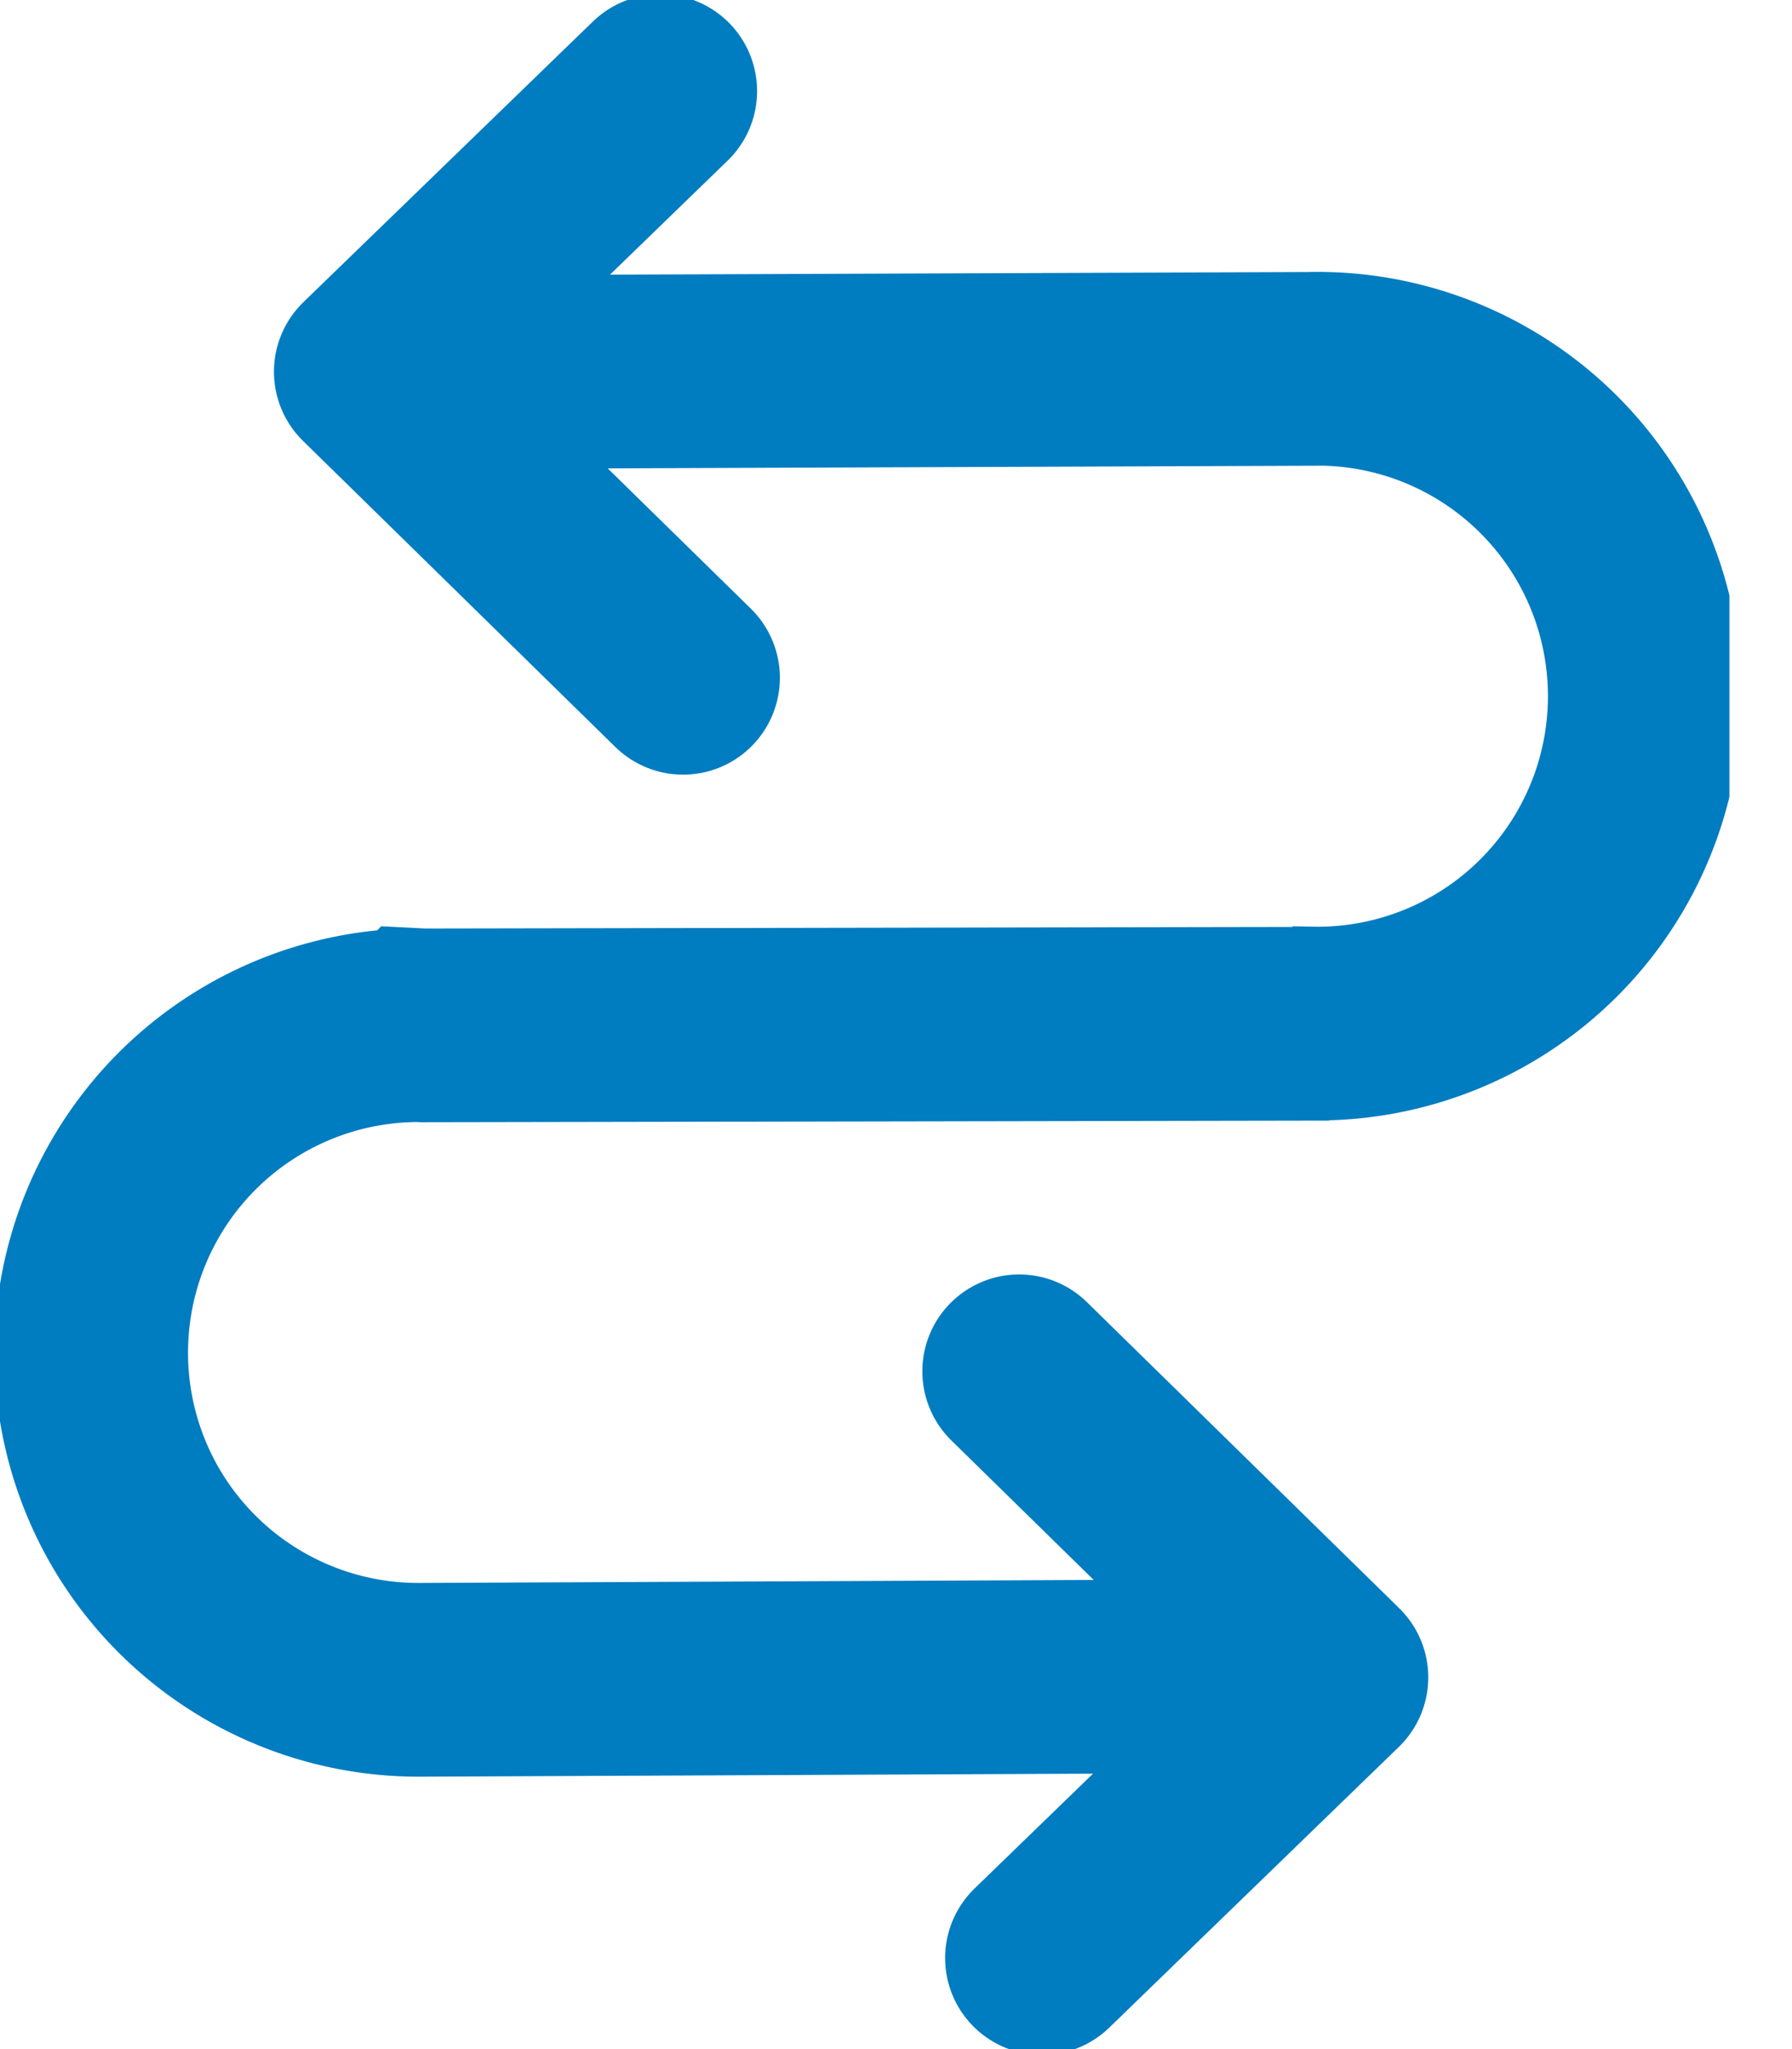
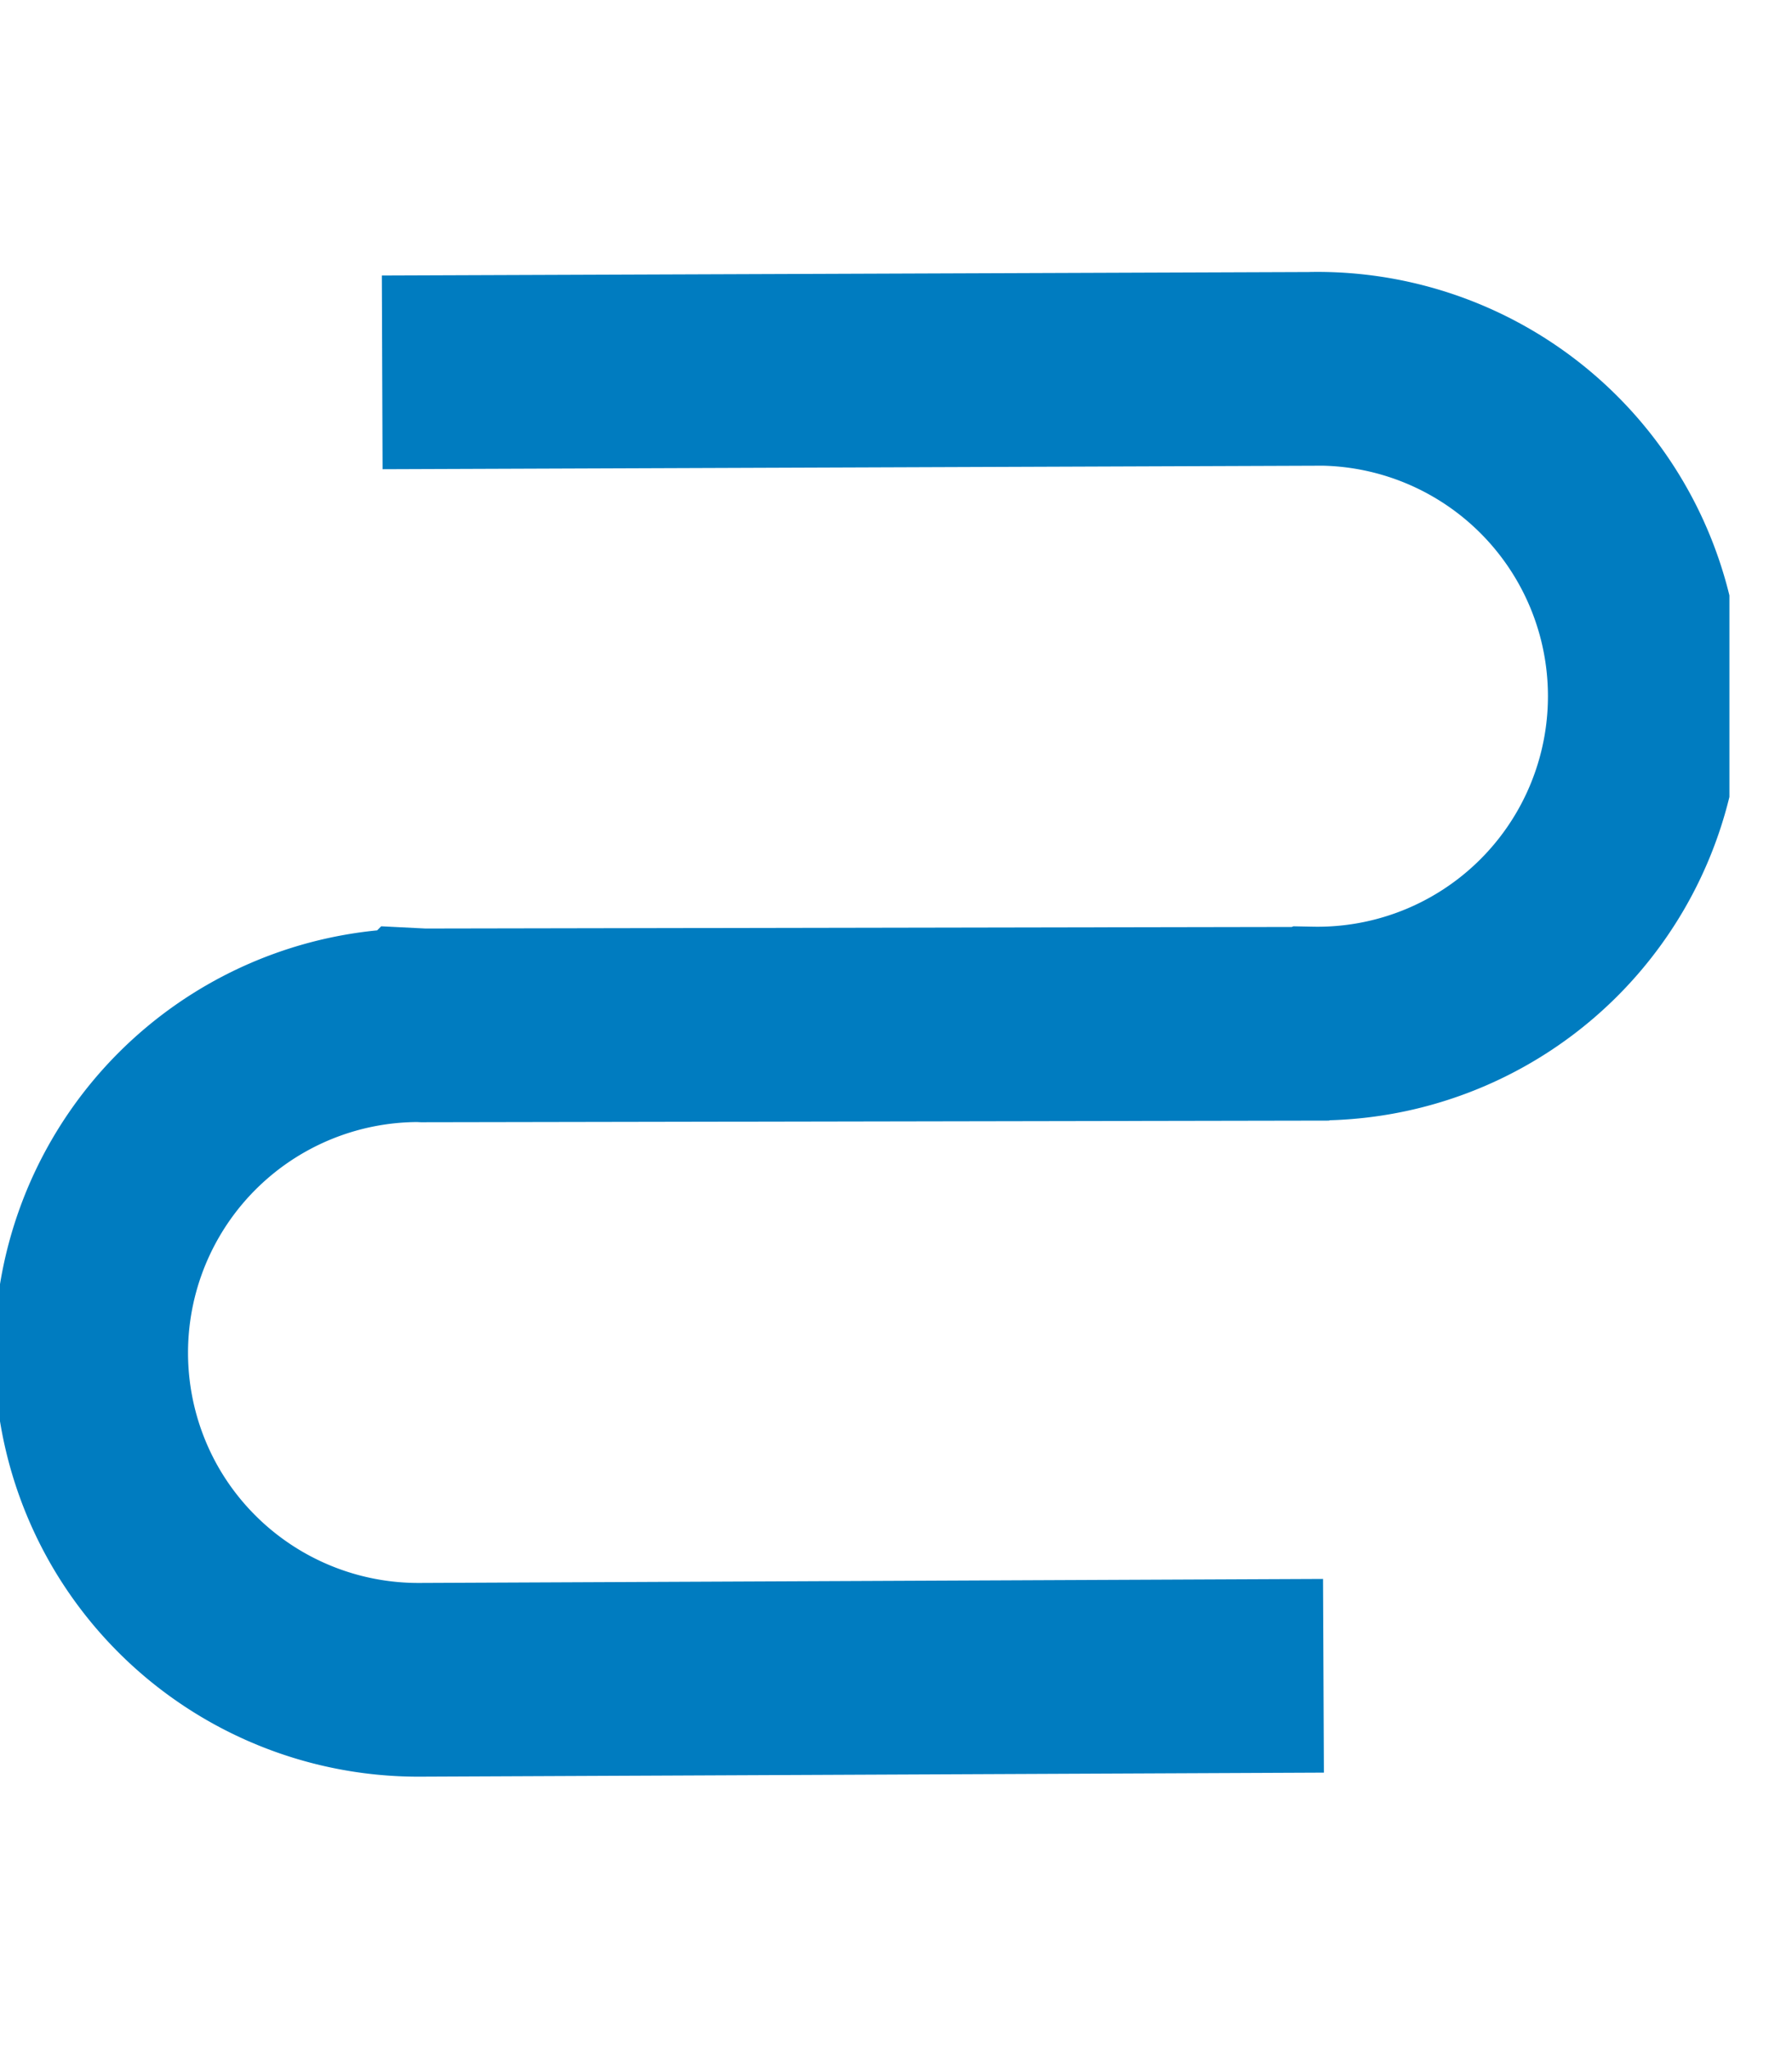
<svg xmlns="http://www.w3.org/2000/svg" width="28" height="32" viewBox="0 0 28 32" fill="none">
  <g clip-path="url(#clip0_3355_4023)" stroke="#007CC0" stroke-width="3.025">
    <path d="M5.972 5.815l14.68-.055h-.167a5.113 5.113 0 1 1 0 10.224l-.01.004-13.864.025-.06-.003a5.115 5.115 0 0 0-4.44 7.673 5.115 5.115 0 0 0 4.44 2.55l14.128-.063" />
-     <path d="M10.317 1.422L5.793 5.805l4.88 4.78M16.28 30.578l4.524-4.383-4.88-4.78" stroke-linecap="round" stroke-linejoin="round" />
  </g>
  <defs>
    <clipPath id="clip0_3355_4023">
      <path fill="#fff" d="M0 0h27.022v32H0z" />
    </clipPath>
  </defs>
</svg>